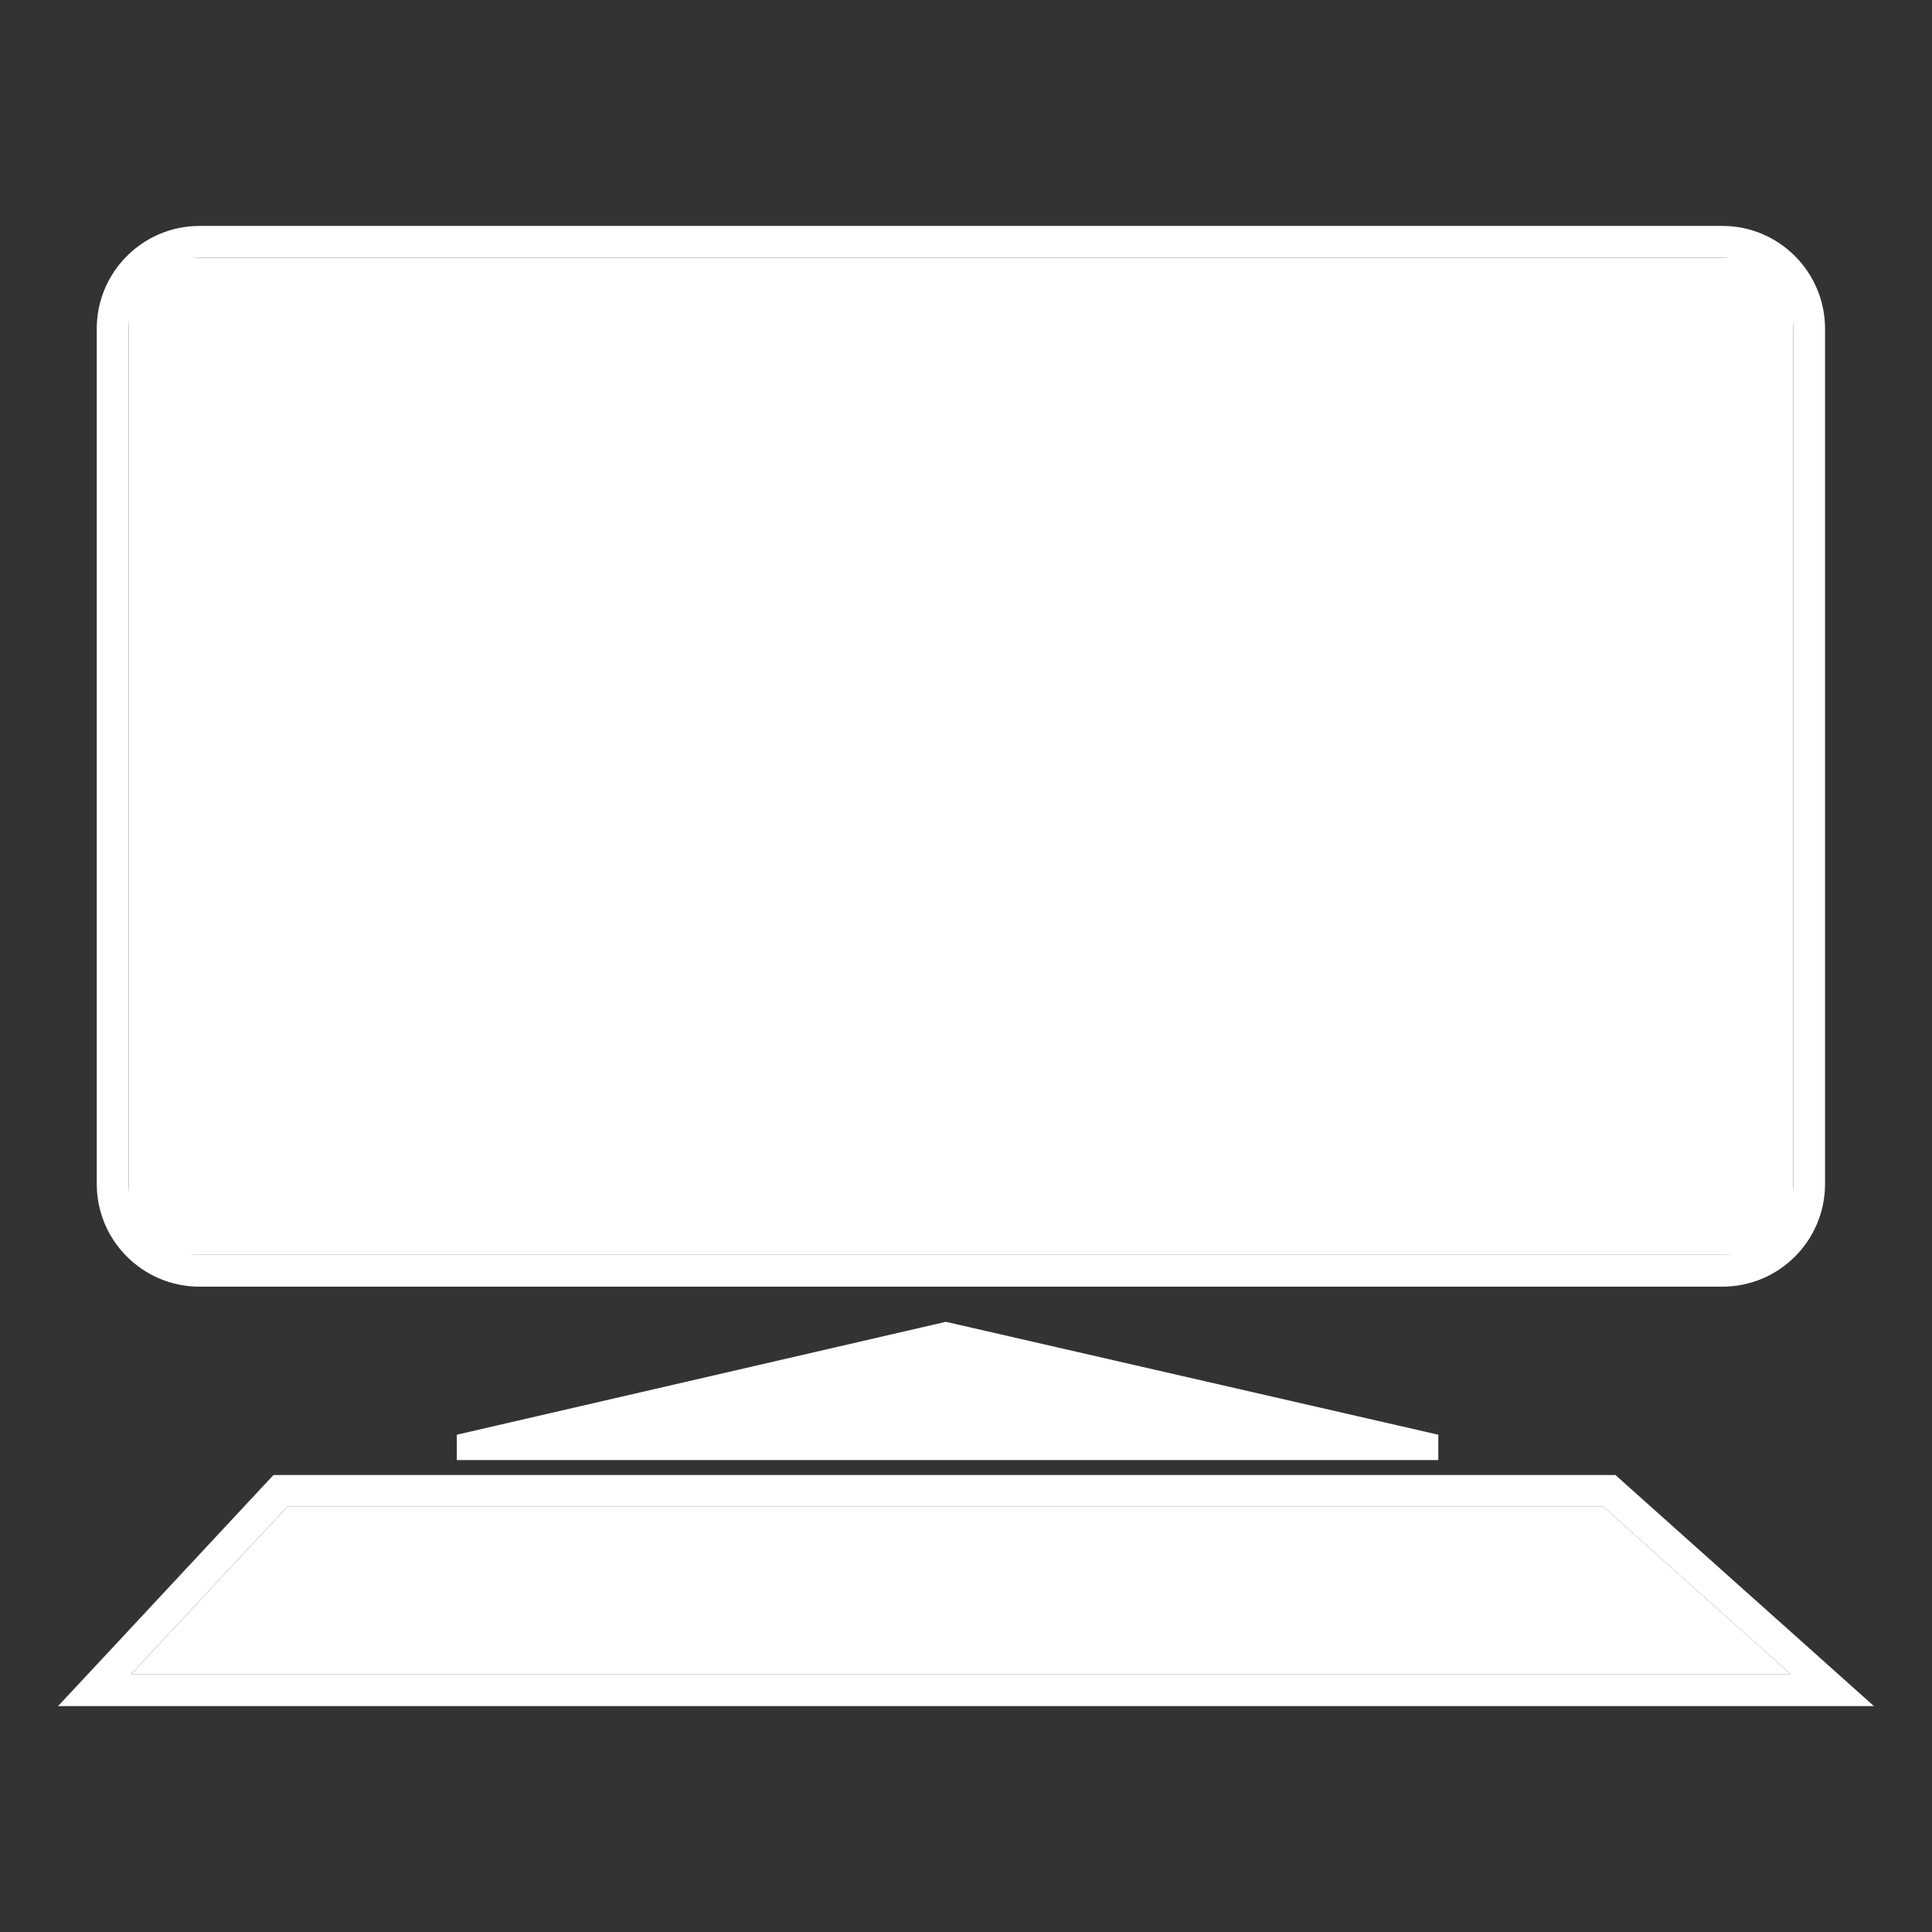
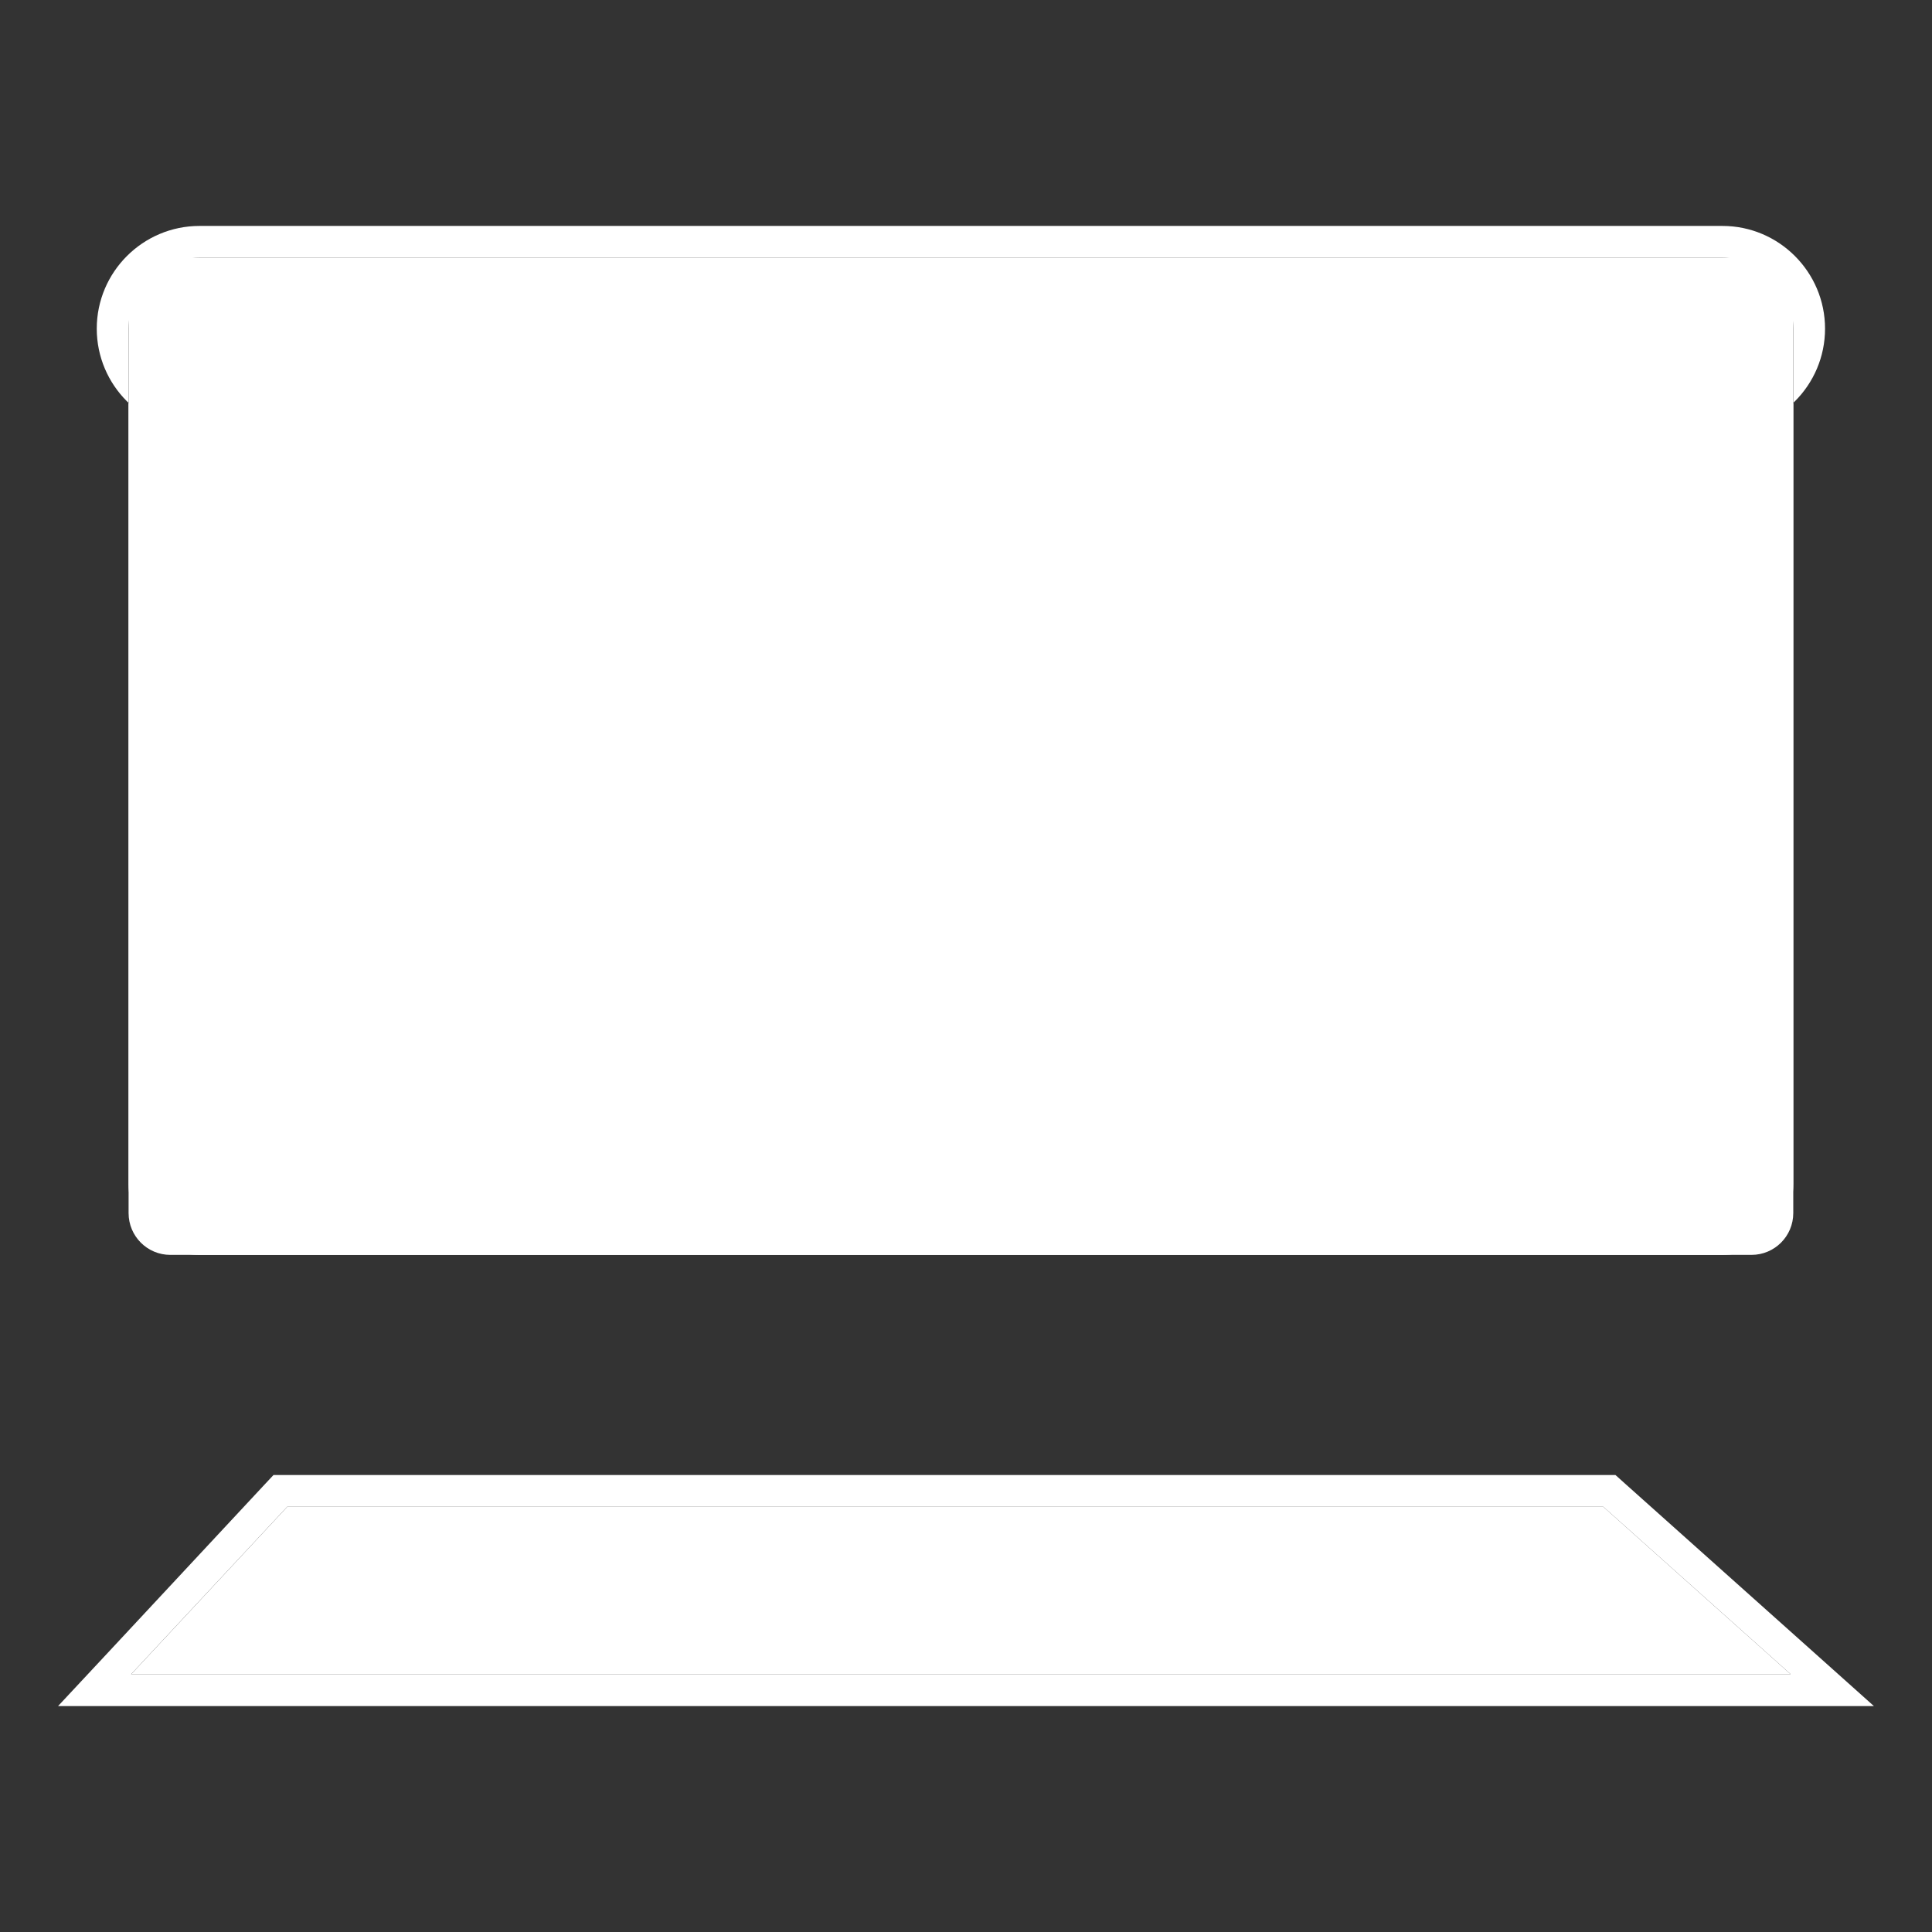
<svg xmlns="http://www.w3.org/2000/svg" version="1.1" id="レイヤー_1" x="0px" y="0px" width="36px" height="36px" viewBox="0 0 36 36" style="enable-background:new 0 0 36 36;" xml:space="preserve">
  <rect x="0" y="0" width="36" height="36" fill="#333333" stroke="none" />
  <style type="text/css">
	.st0{fill:#FFFFFF;}
</style>
  <g>
    <g>
      <path class="st0" d="M32.636,23.383H3.174c-0.43,0-0.778-0.349-0.778-0.779V5.581c0-0.43,0.348-0.778,0.778-0.778h29.462    c0.431,0,0.779,0.348,0.779,0.778v17.023C33.415,23.034,33.067,23.383,32.636,23.383z" />
-       <path class="st0" d="M32.095,4.803c0.728,0,1.321,0.591,1.321,1.321v15.938c0,0.73-0.592,1.322-1.321,1.322H3.717    c-0.73,0-1.322-0.591-1.322-1.322V6.124c0-0.73,0.591-1.321,1.322-1.321H32.095 M32.095,4.21H3.717    c-1.055,0-1.914,0.859-1.914,1.914v15.938c0,1.056,0.858,1.913,1.914,1.913h28.378c1.054,0,1.912-0.857,1.912-1.913V6.124    C34.007,5.069,33.149,4.21,32.095,4.21L32.095,4.21z" />
+       <path class="st0" d="M32.095,4.803c0.728,0,1.321,0.591,1.321,1.321v15.938c0,0.73-0.592,1.322-1.321,1.322H3.717    c-0.73,0-1.322-0.591-1.322-1.322V6.124c0-0.73,0.591-1.321,1.322-1.321H32.095 M32.095,4.21H3.717    c-1.055,0-1.914,0.859-1.914,1.914c0,1.056,0.858,1.913,1.914,1.913h28.378c1.054,0,1.912-0.857,1.912-1.913V6.124    C34.007,5.069,33.149,4.21,32.095,4.21L32.095,4.21z" />
    </g>
-     <polygon class="st0" points="8.512,26.734 17.625,24.63 26.801,26.734 26.801,27.206 8.512,27.206  " />
    <g>
      <polygon class="st0" points="5.353,28.076 29.875,28.076 33.368,31.198 2.443,31.198   " />
      <path class="st0" d="M29.875,28.076l3.492,3.121H2.443l2.909-3.121H29.875 M30.102,27.485h-0.227H5.353H5.096L4.92,27.673    l-2.909,3.122L1.082,31.79h1.361h30.924h1.55l-1.156-1.034l-3.491-3.12L30.102,27.485L30.102,27.485z" />
    </g>
  </g>
</svg>